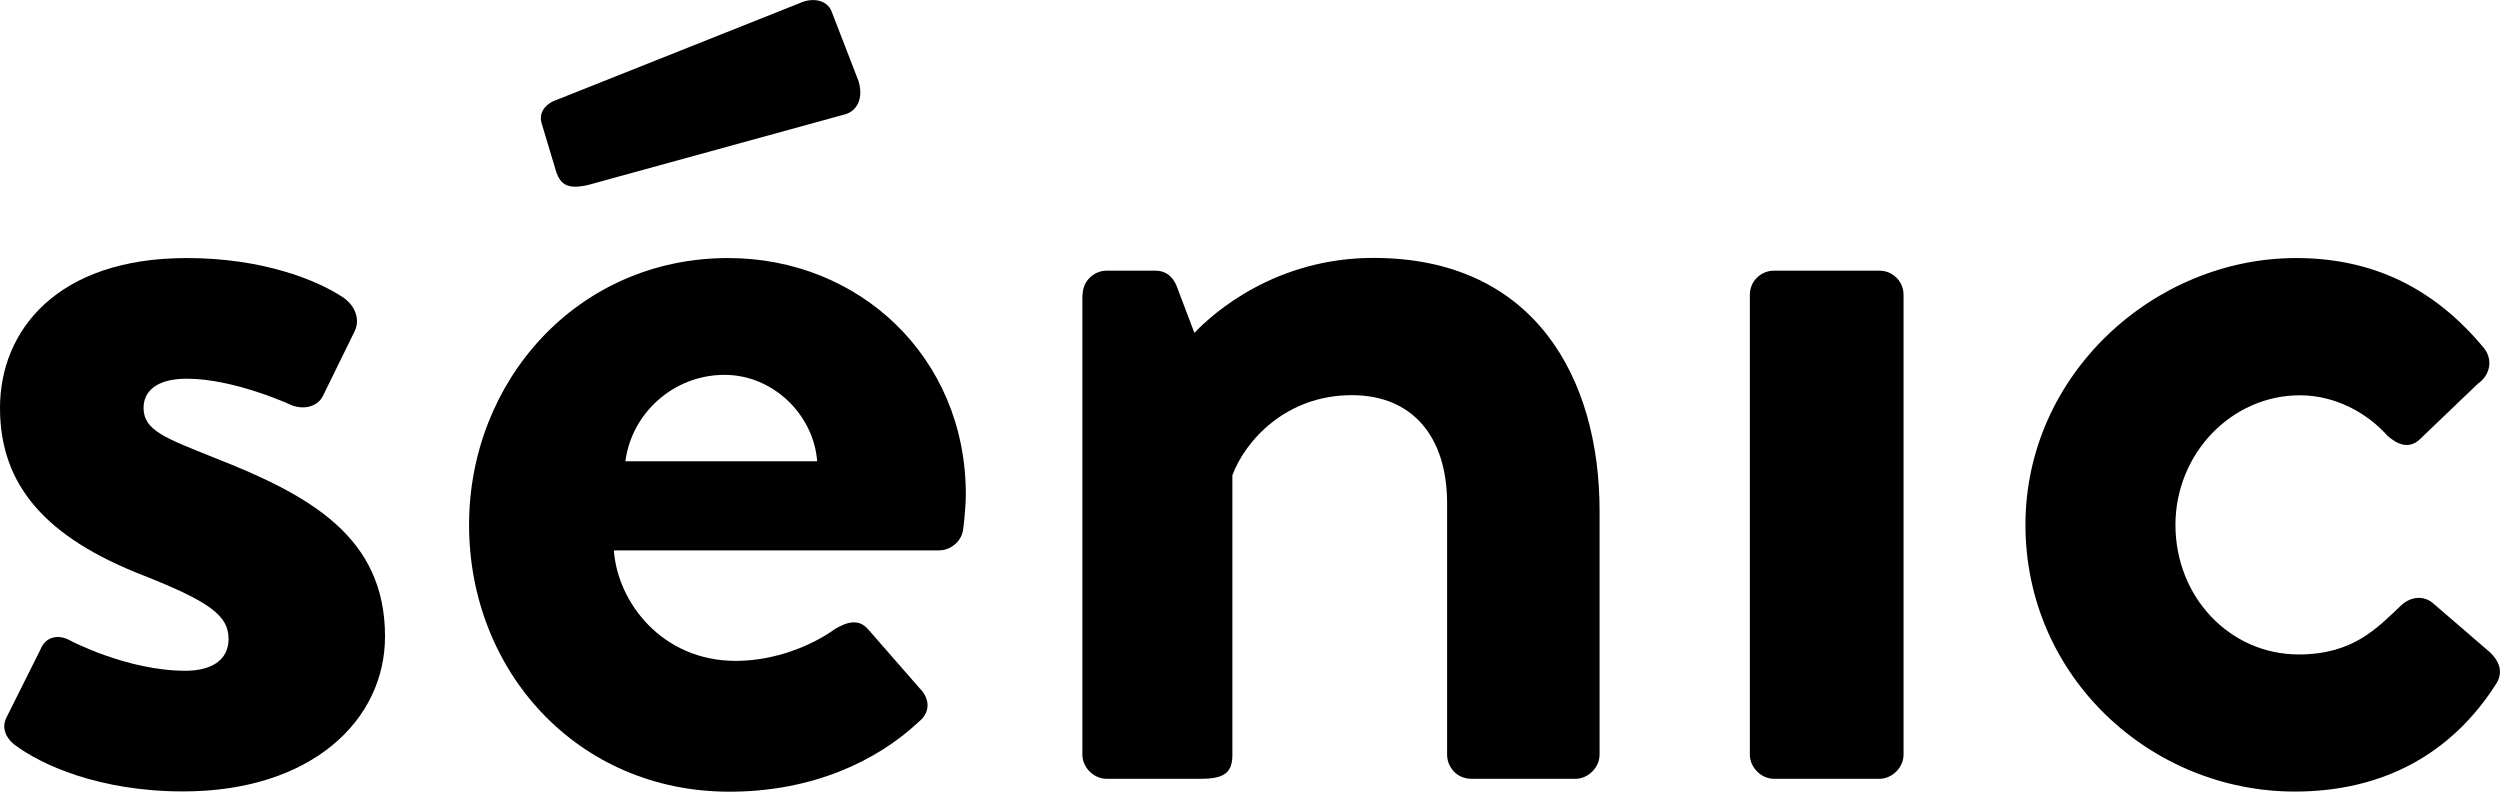
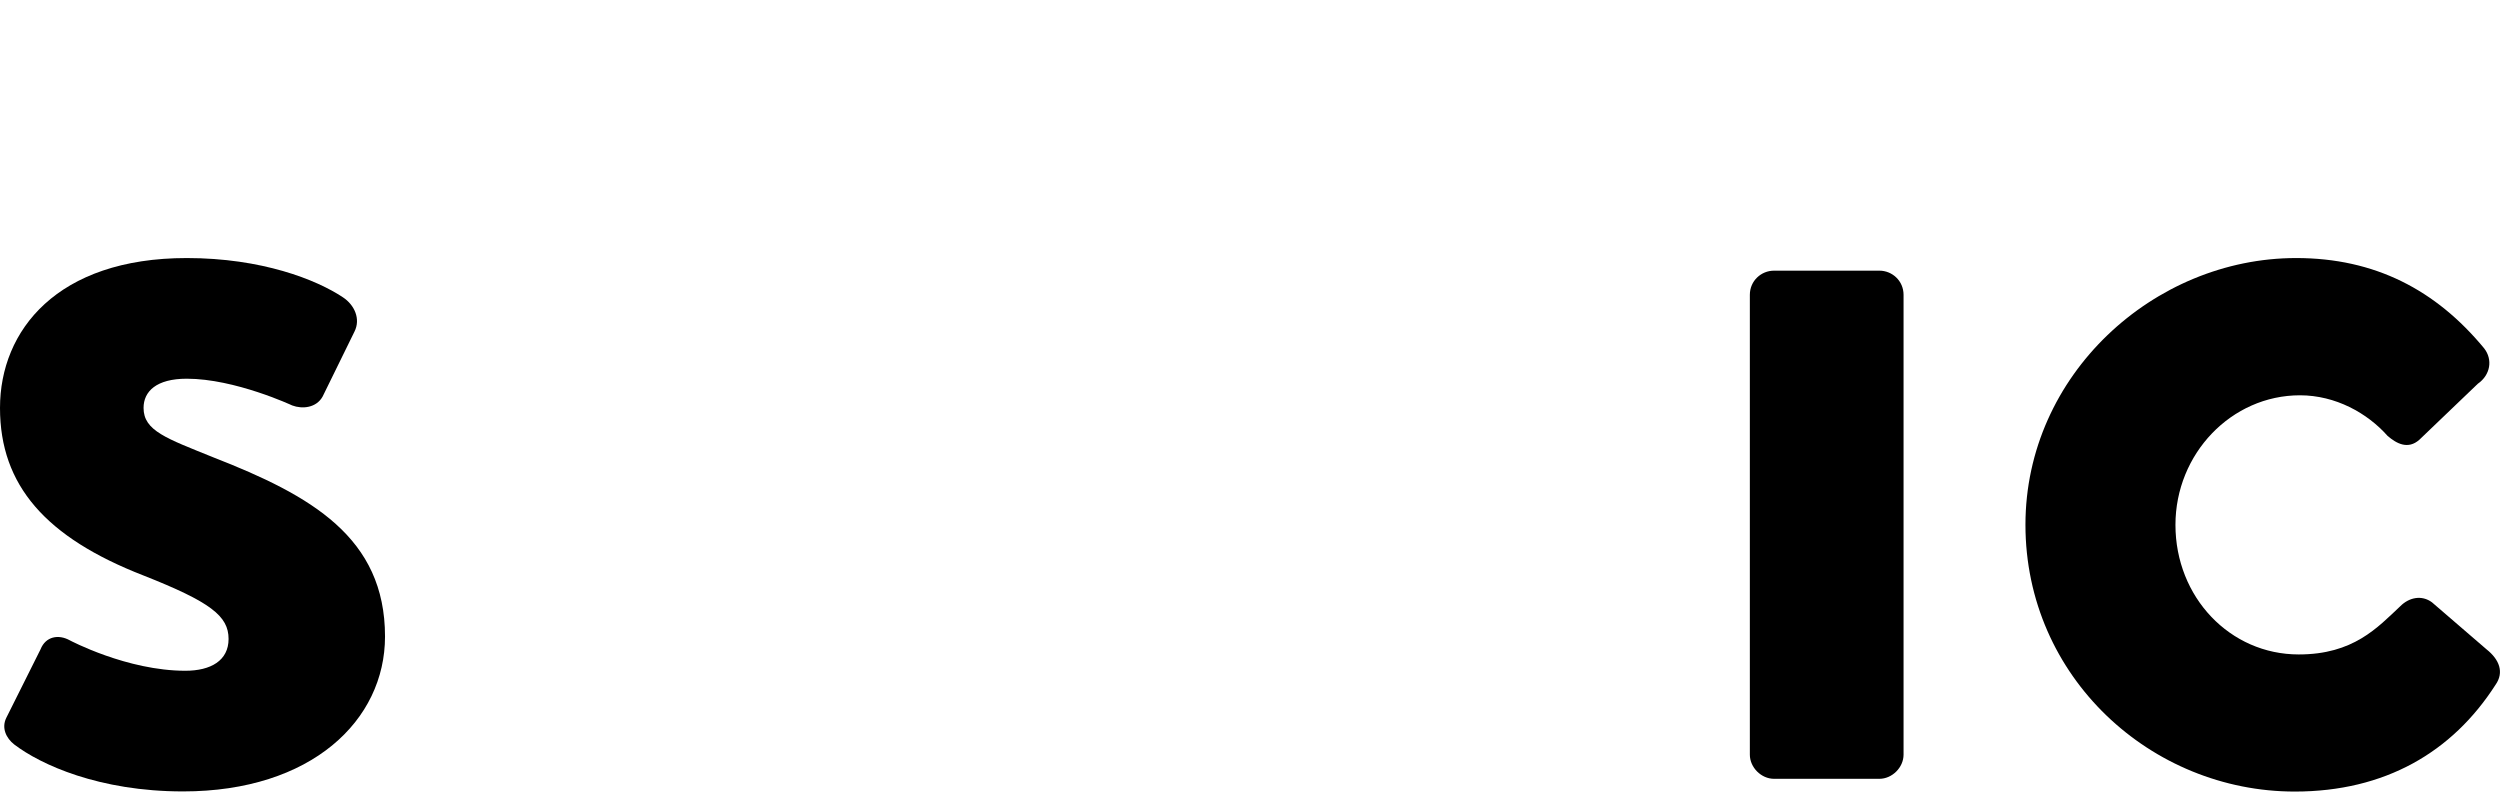
<svg xmlns="http://www.w3.org/2000/svg" version="1.1" id="Ebene_1" x="0px" y="0px" viewBox="0 0 182.33 57.73" style="enable-background:new 0 0 182.33 57.73;" xml:space="preserve">
  <style type="text/css">
	.Grün_x0020_bogenförmig{fill:url(#SVGID_1_);stroke:#FFFFFF;stroke-width:0.25;stroke-miterlimit:1;}
</style>
  <linearGradient id="SVGID_1_" gradientUnits="userSpaceOnUse" x1="-334.946" y1="351.063" x2="-334.239" y2="350.356">
    <stop offset="0" style="stop-color:#2CA033" />
    <stop offset="0.983" style="stop-color:#1C371C" />
  </linearGradient>
  <g>
    <path d="M0.46,52.35l2.5-5c0.37-0.93,1.3-1.11,2.13-0.65c0,0,4.17,2.22,8.43,2.22c1.85,0,3.15-0.74,3.15-2.32   c0-1.67-1.3-2.69-6.21-4.63C3.34,39.2,0,35.4,0,29.75c0-5.65,4.17-10.93,13.62-10.93c5.47,0,9.45,1.57,11.4,2.87   c0.83,0.55,1.3,1.57,0.83,2.5l-2.32,4.73c-0.46,0.83-1.48,0.93-2.22,0.65c0,0-4.17-1.95-7.69-1.95c-2.22,0-3.15,0.93-3.15,2.13   c0,1.67,1.67,2.22,5.1,3.61c7.13,2.78,12.51,5.84,12.51,13.06c0,6.12-5.37,11.3-14.73,11.3c-6.12,0-10.38-1.95-12.32-3.43   C0.46,53.84,0.09,53.1,0.46,52.35z" />
-     <path d="M40.58,12.58l-1.06-3.53c-0.26-0.79,0.21-1.37,0.81-1.66l17.99-7.16c0.91-0.43,2.01-0.26,2.34,0.63l1.96,5.07   c0.37,1.27-0.13,2.13-0.92,2.39l-18.81,5.17C41.42,13.83,40.91,13.47,40.58,12.58z" />
-     <path d="M53.11,18.82c-11.03,0-18.9,8.99-18.9,19.46c0,10.65,7.88,19.46,18.99,19.46c6.02,0,10.75-2.22,13.81-5.1   c0.93-0.74,0.74-1.76,0.09-2.41l-3.8-4.35c-0.65-0.74-1.48-0.56-2.41,0c-1.67,1.2-4.36,2.32-7.23,2.32c-5.37,0-8.62-4.26-8.89-8.06   h23.72c0.83,0,1.67-0.65,1.76-1.58c0.09-0.65,0.19-1.85,0.19-2.5C70.44,26.04,62.66,18.82,53.11,18.82z M45.61,33.64   c0.46-3.52,3.52-6.3,7.23-6.3c3.52,0,6.49,2.87,6.76,6.3H45.61z" />
-     <path d="M78.96,21.5c0-1.02,0.83-1.76,1.76-1.76h3.52c0.83,0,1.3,0.46,1.57,1.11l1.3,3.43c1.39-1.48,5.93-5.47,13.06-5.47   c11.77,0,16.49,8.8,16.49,18.44v17.79c0,0.93-0.83,1.76-1.76,1.76h-7.6c-1.02,0-1.76-0.83-1.76-1.76V36.7   c0-4.82-2.5-7.88-6.95-7.88c-4.82,0-7.78,3.34-8.71,5.84v20.38c0,1.3-0.56,1.76-2.32,1.76h-6.86c-0.93,0-1.76-0.83-1.76-1.76V21.5z   " />
    <path d="M127.62,21.5c0-1.02,0.83-1.76,1.76-1.76h7.69c0.93,0,1.76,0.74,1.76,1.76v33.54c0,0.93-0.83,1.76-1.76,1.76h-7.69   c-0.93,0-1.76-0.83-1.76-1.76V21.5z" />
    <path d="M167.46,18.82c5.74,0,10.19,2.32,13.71,6.58c0.65,0.83,0.46,1.95-0.46,2.59l-4.26,4.08c-0.83,0.74-1.67,0.28-2.32-0.28   c-1.48-1.67-3.8-2.96-6.39-2.96c-5,0-9.08,4.26-9.08,9.45c0,5.28,3.98,9.45,8.99,9.45c3.98,0,5.74-1.95,7.41-3.52   c0.65-0.65,1.57-0.83,2.31-0.28l3.98,3.43c0.93,0.74,1.3,1.67,0.65,2.59c-3.15,4.91-8.06,7.78-14.64,7.78   c-10.47,0-19.64-8.34-19.64-19.46C147.72,27.34,157.08,18.82,167.46,18.82z" />
  </g>
</svg>